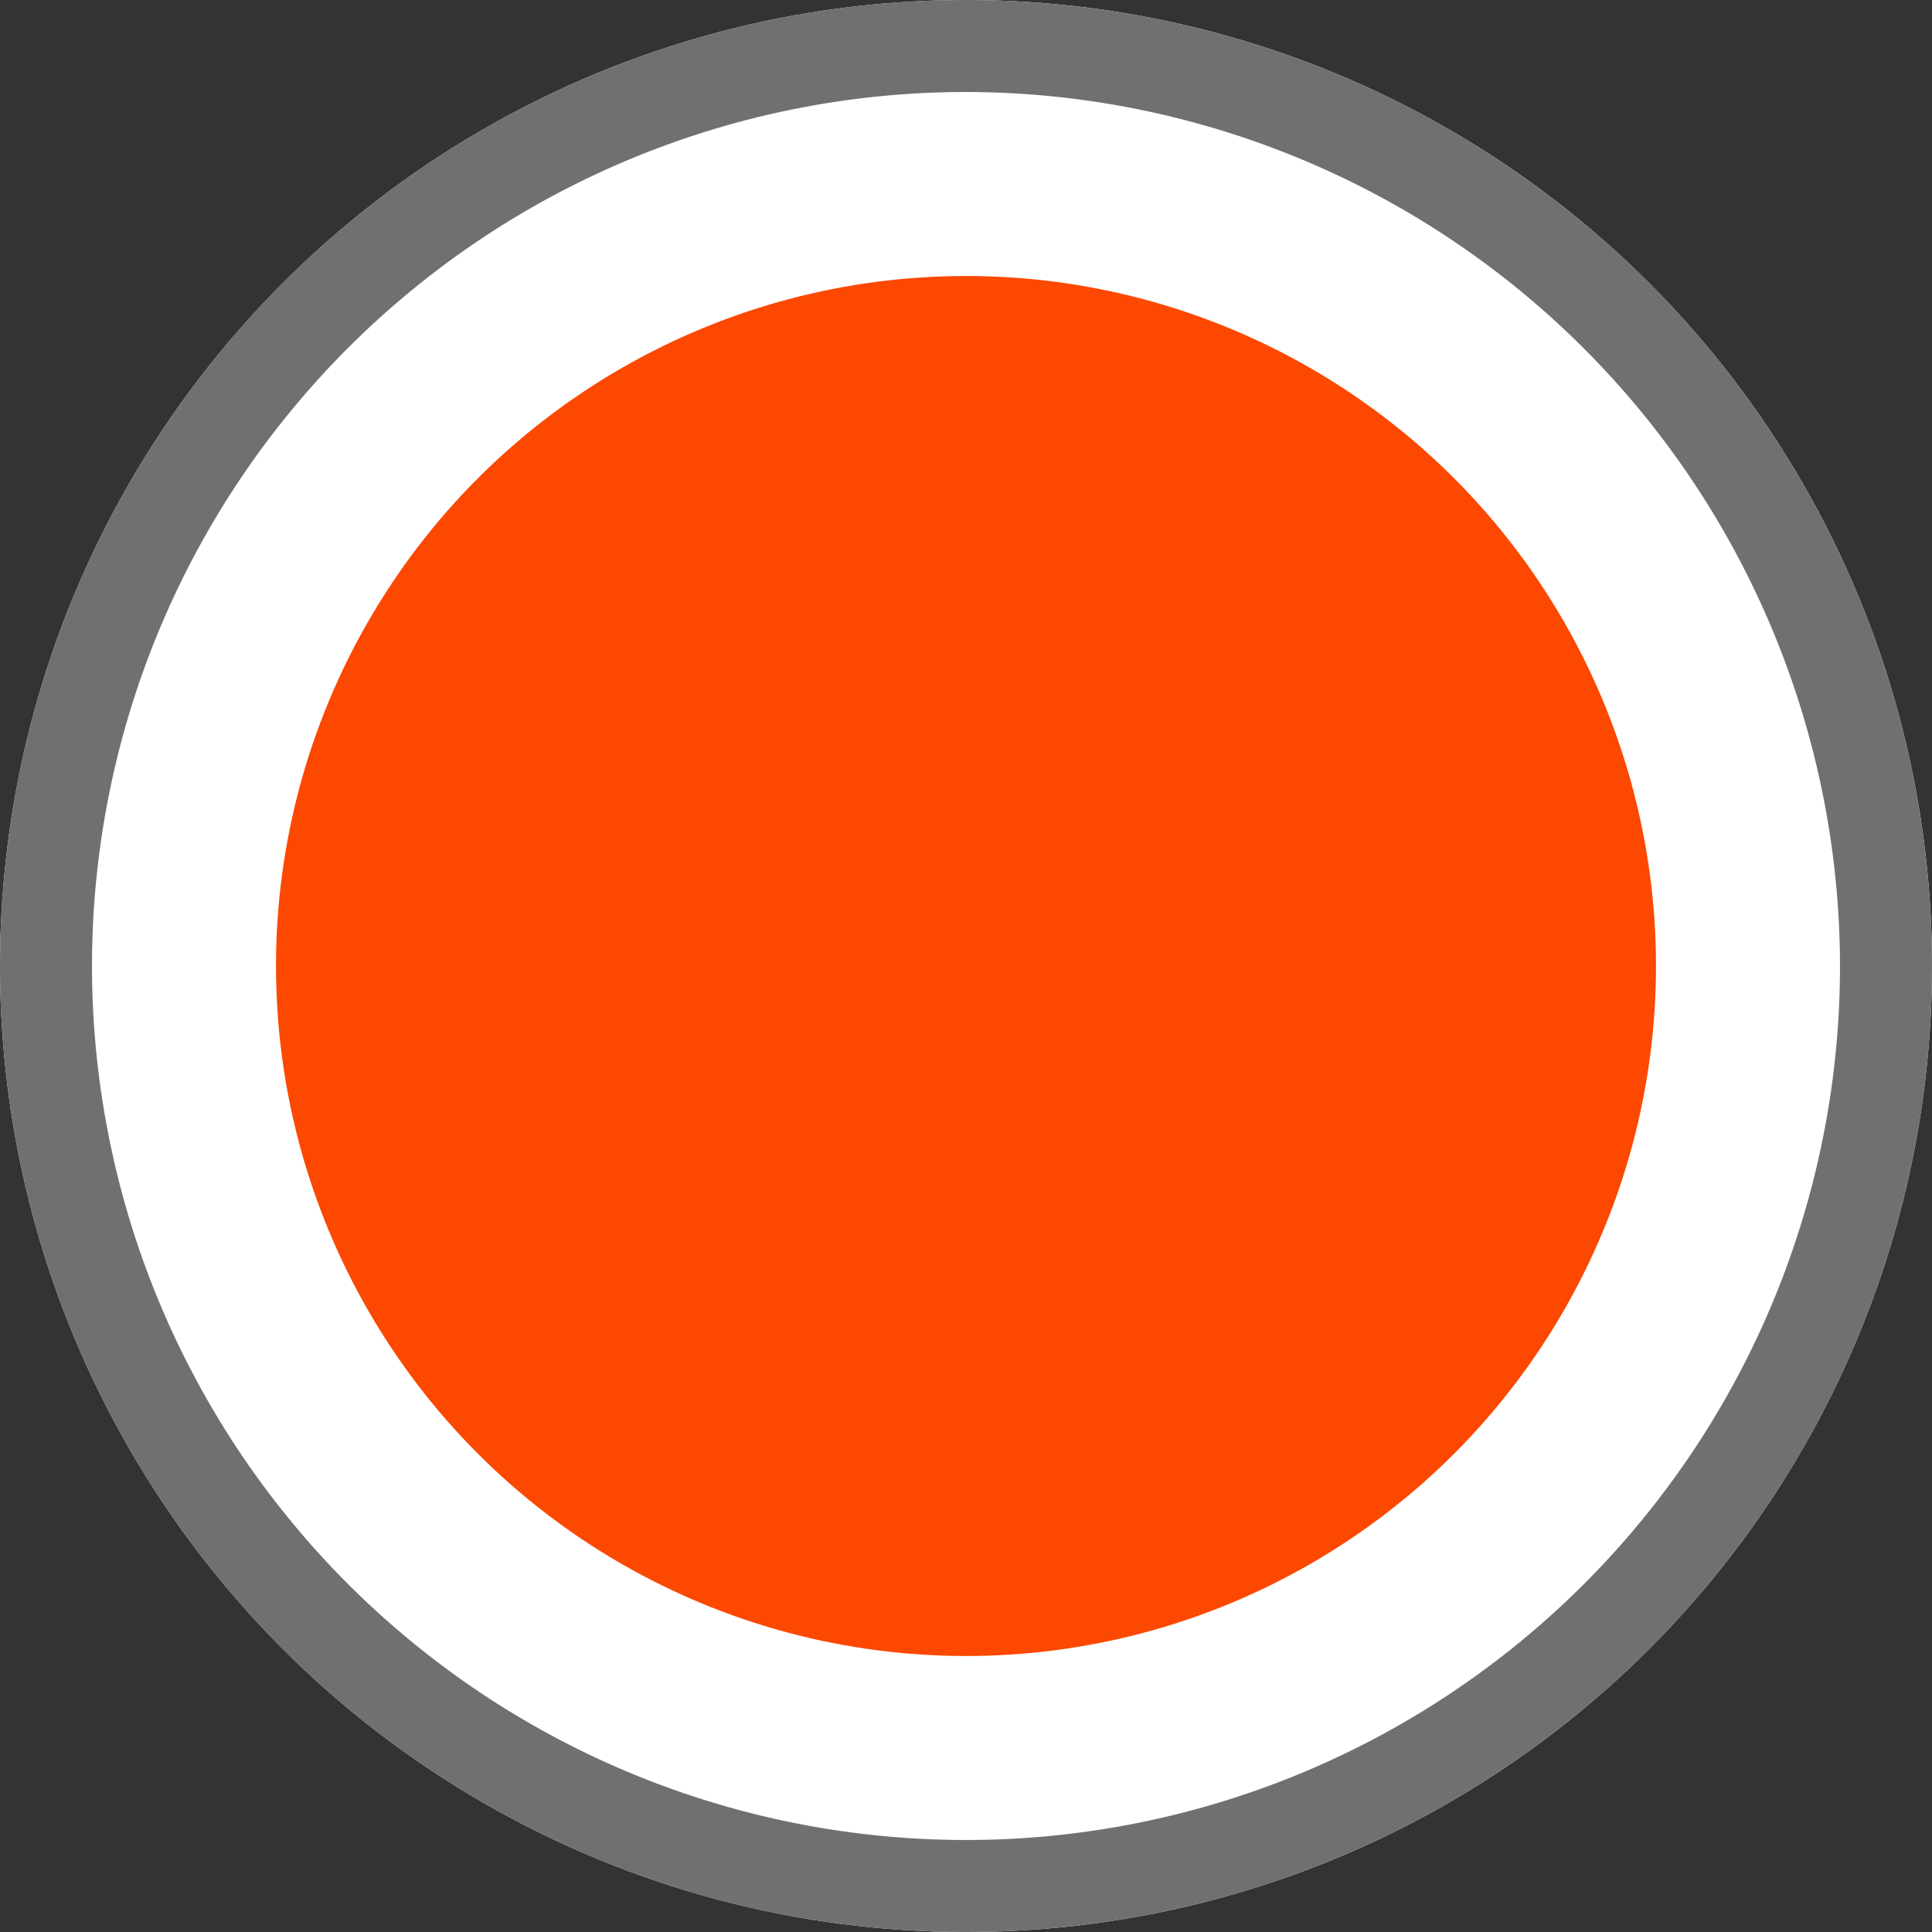
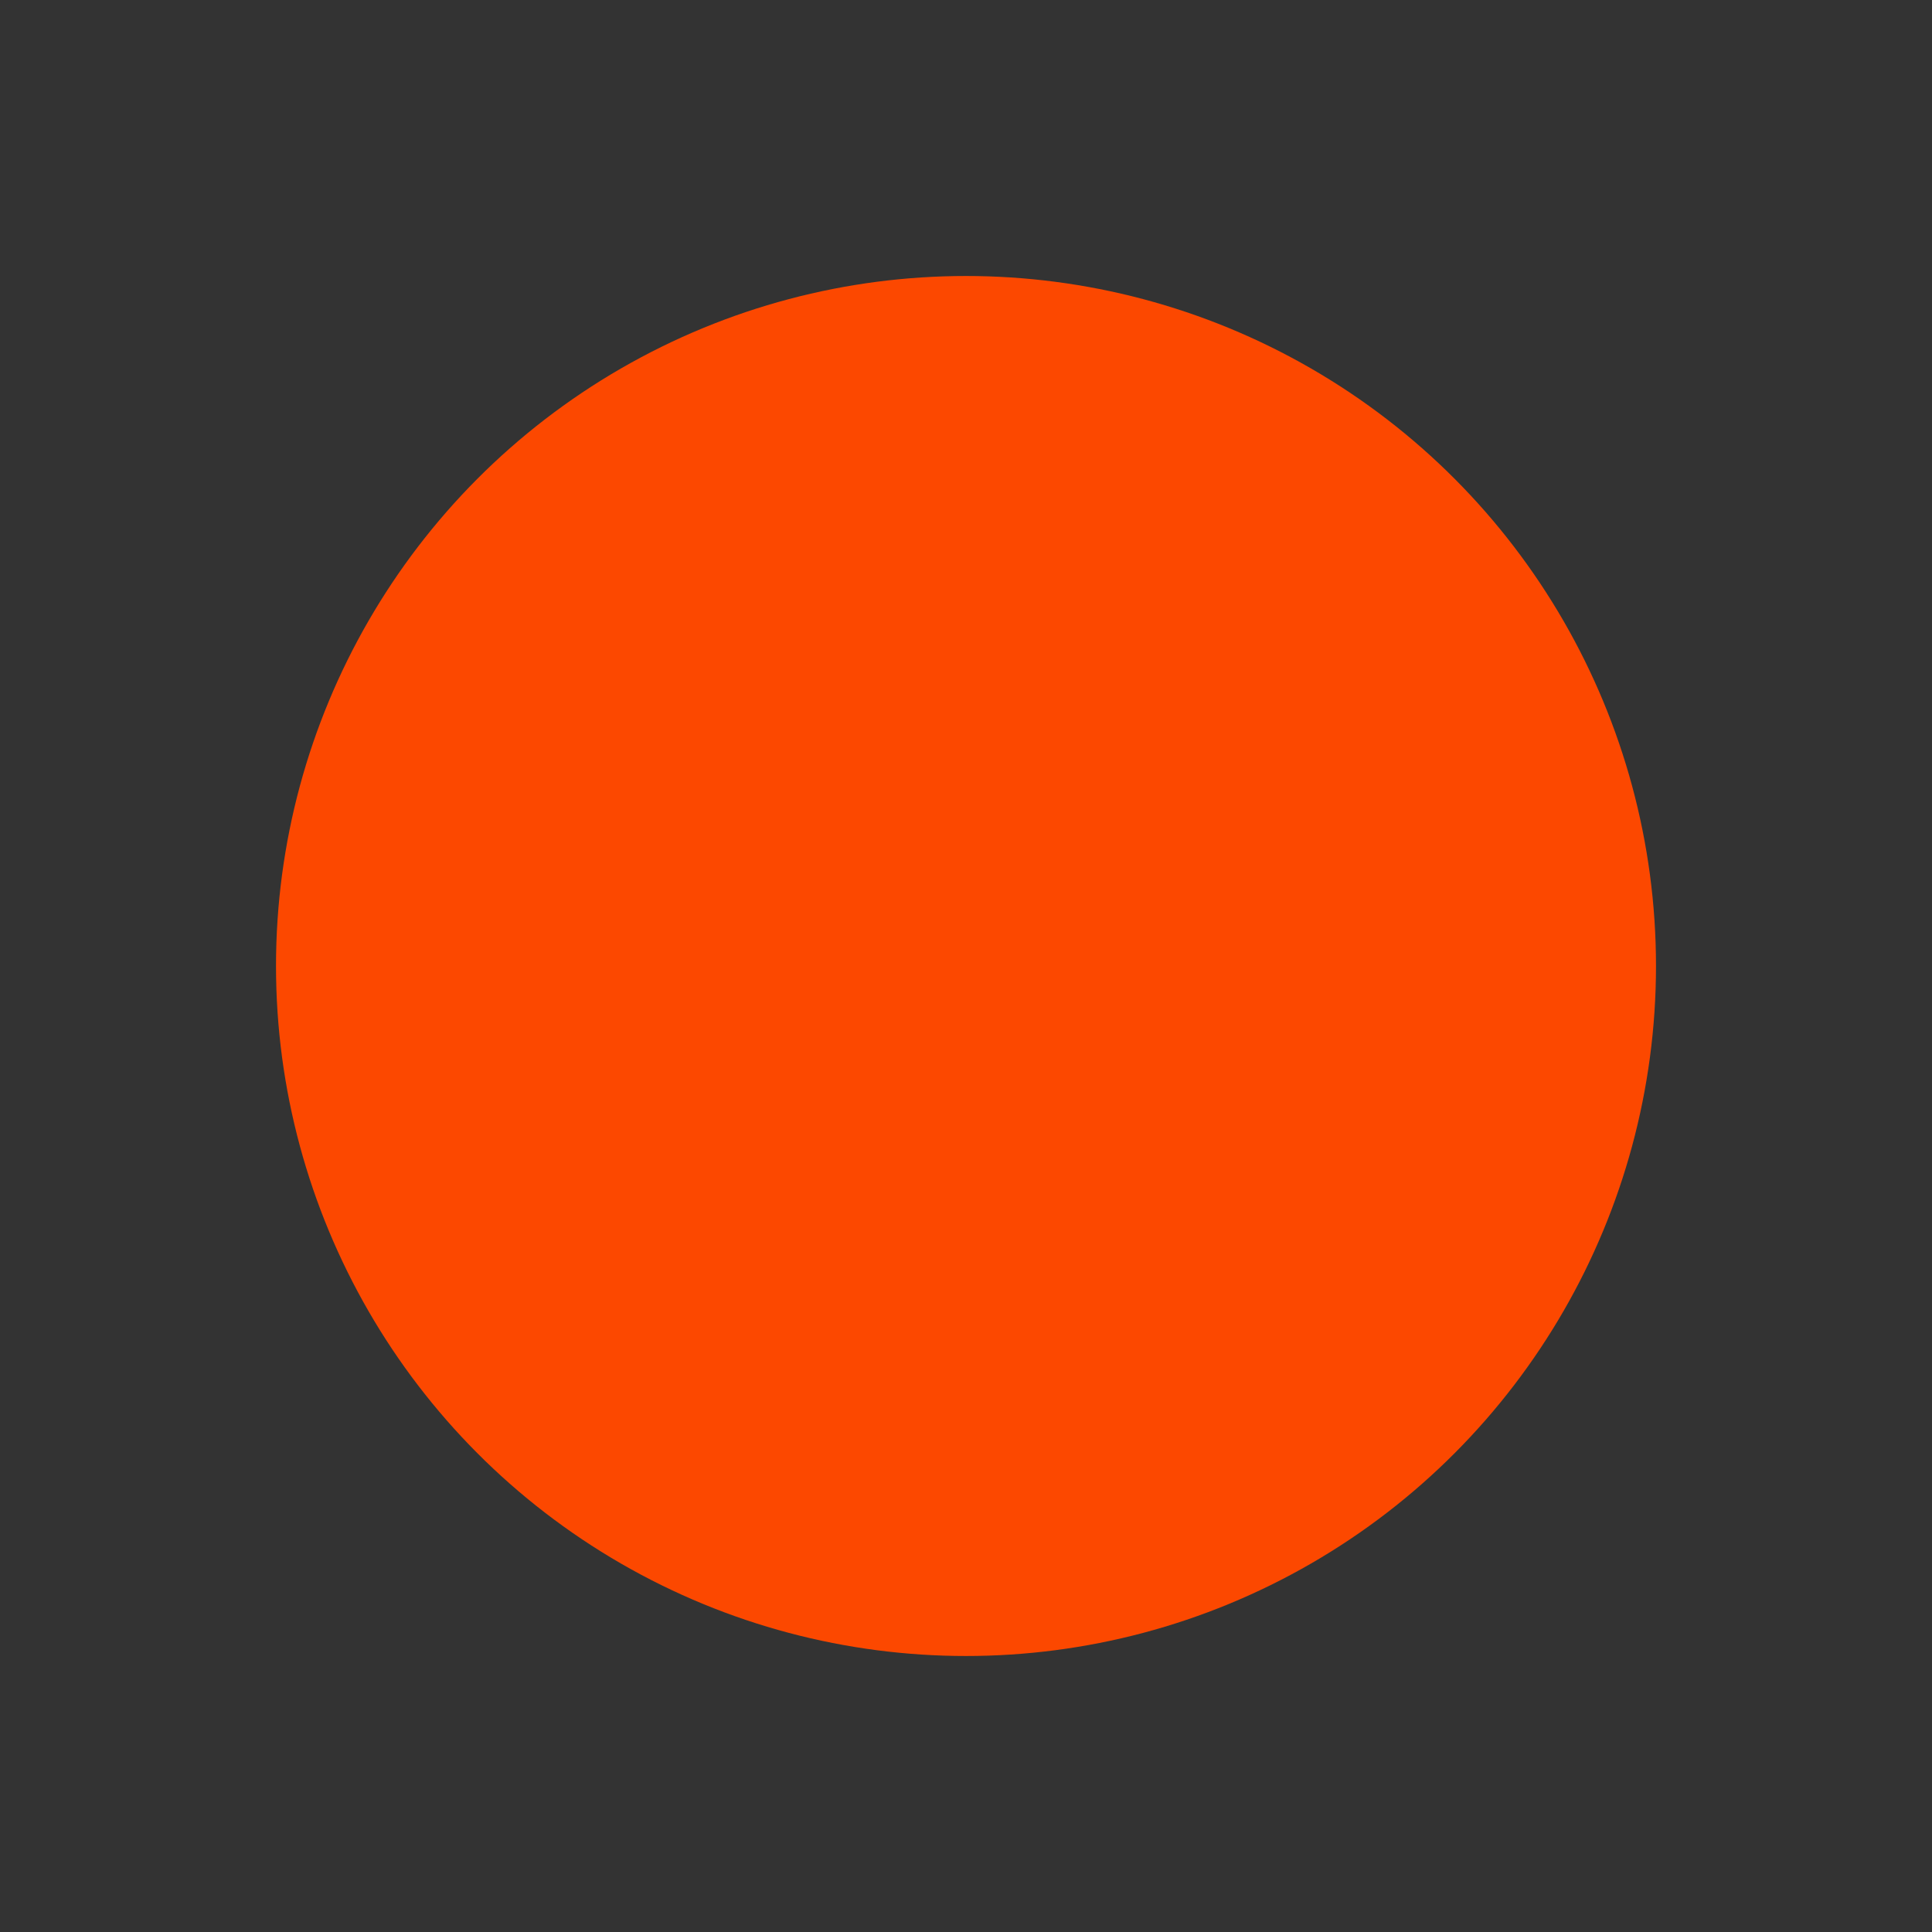
<svg xmlns="http://www.w3.org/2000/svg" width="21" height="21" viewBox="0 0 21 21">
  <rect x="0" y="0" width="21" height="21" fill="#333333" stroke="none" />
  <g id="Groupe_120" data-name="Groupe 120" transform="translate(-1067 -543)">
-     <circle id="Ellipse_18" data-name="Ellipse 18" cx="10.5" cy="10.5" r="10.5" transform="translate(1067 543)" fill="#fff" />
-     <path id="Ellipse_18_-_Contour" data-name="Ellipse 18 - Contour" d="M10.5,1A9.5,9.5,0,1,0,20,10.5,9.511,9.511,0,0,0,10.5,1m0-1A10.5,10.5,0,1,1,0,10.5,10.5,10.5,0,0,1,10.5,0Z" transform="translate(1067 543)" fill="#707070" />
    <circle id="Ellipse_19" data-name="Ellipse 19" cx="7.5" cy="7.5" r="7.5" transform="translate(1070 546)" fill="#fc4800" />
  </g>
</svg>